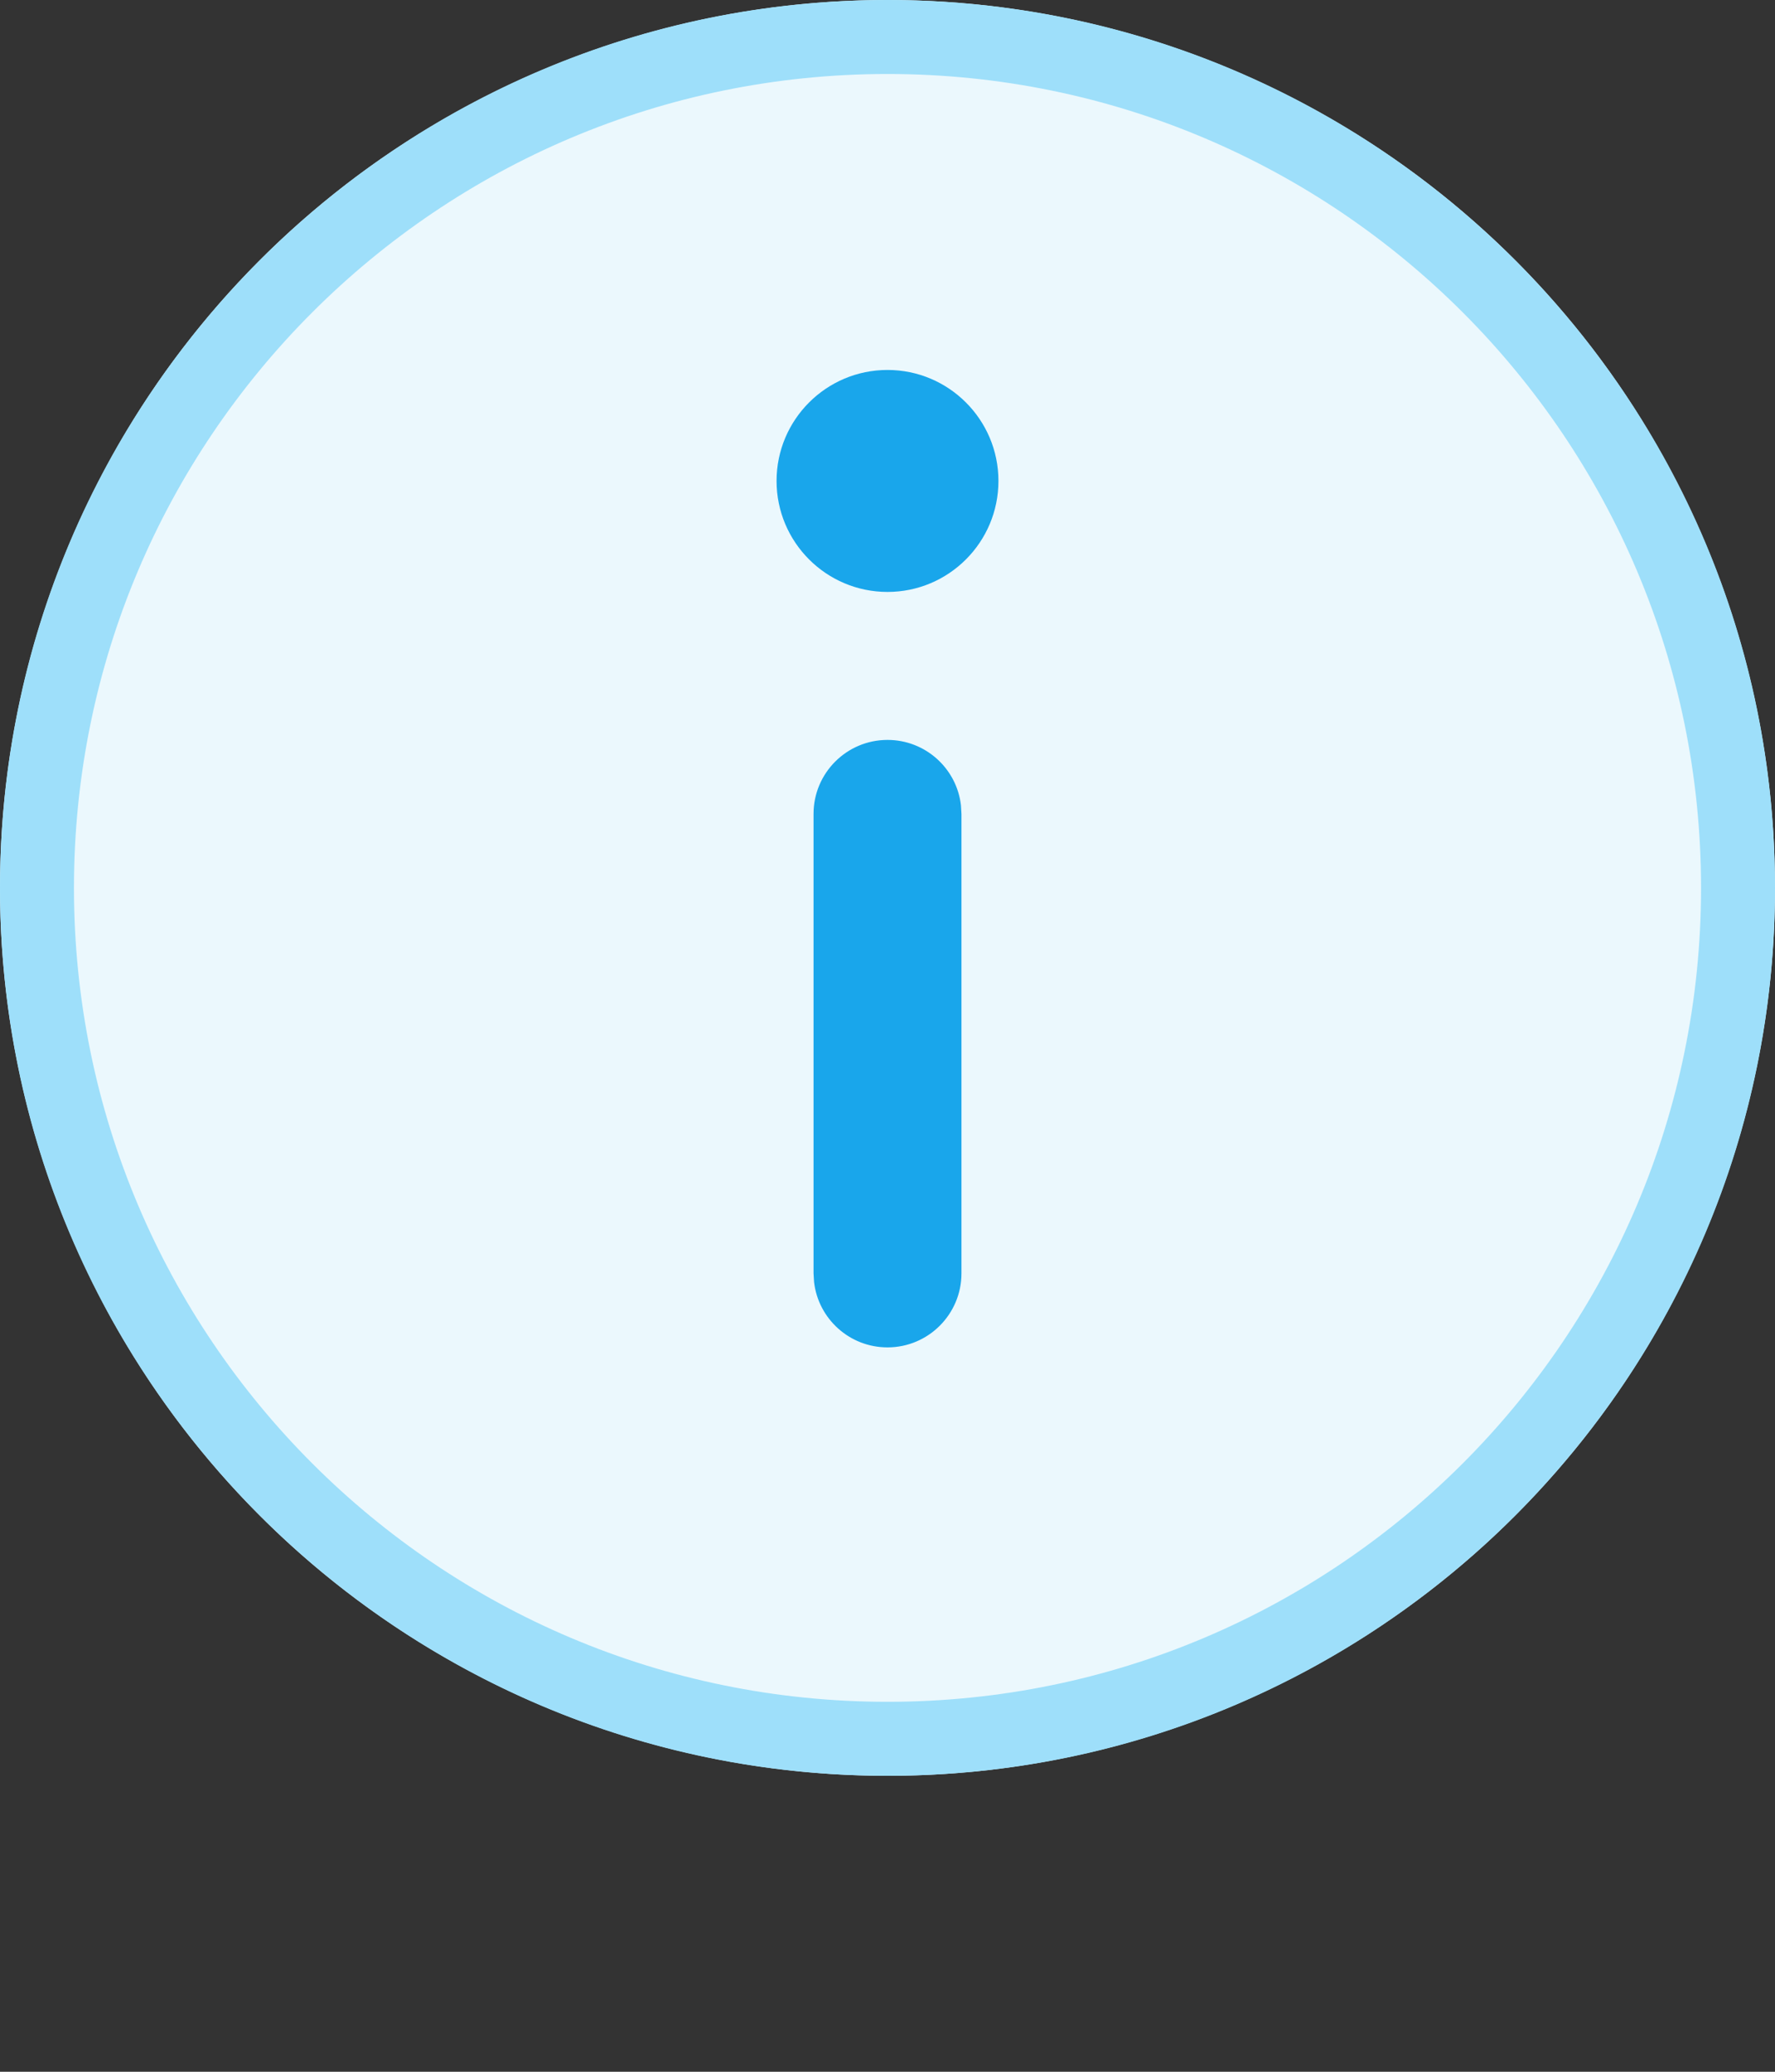
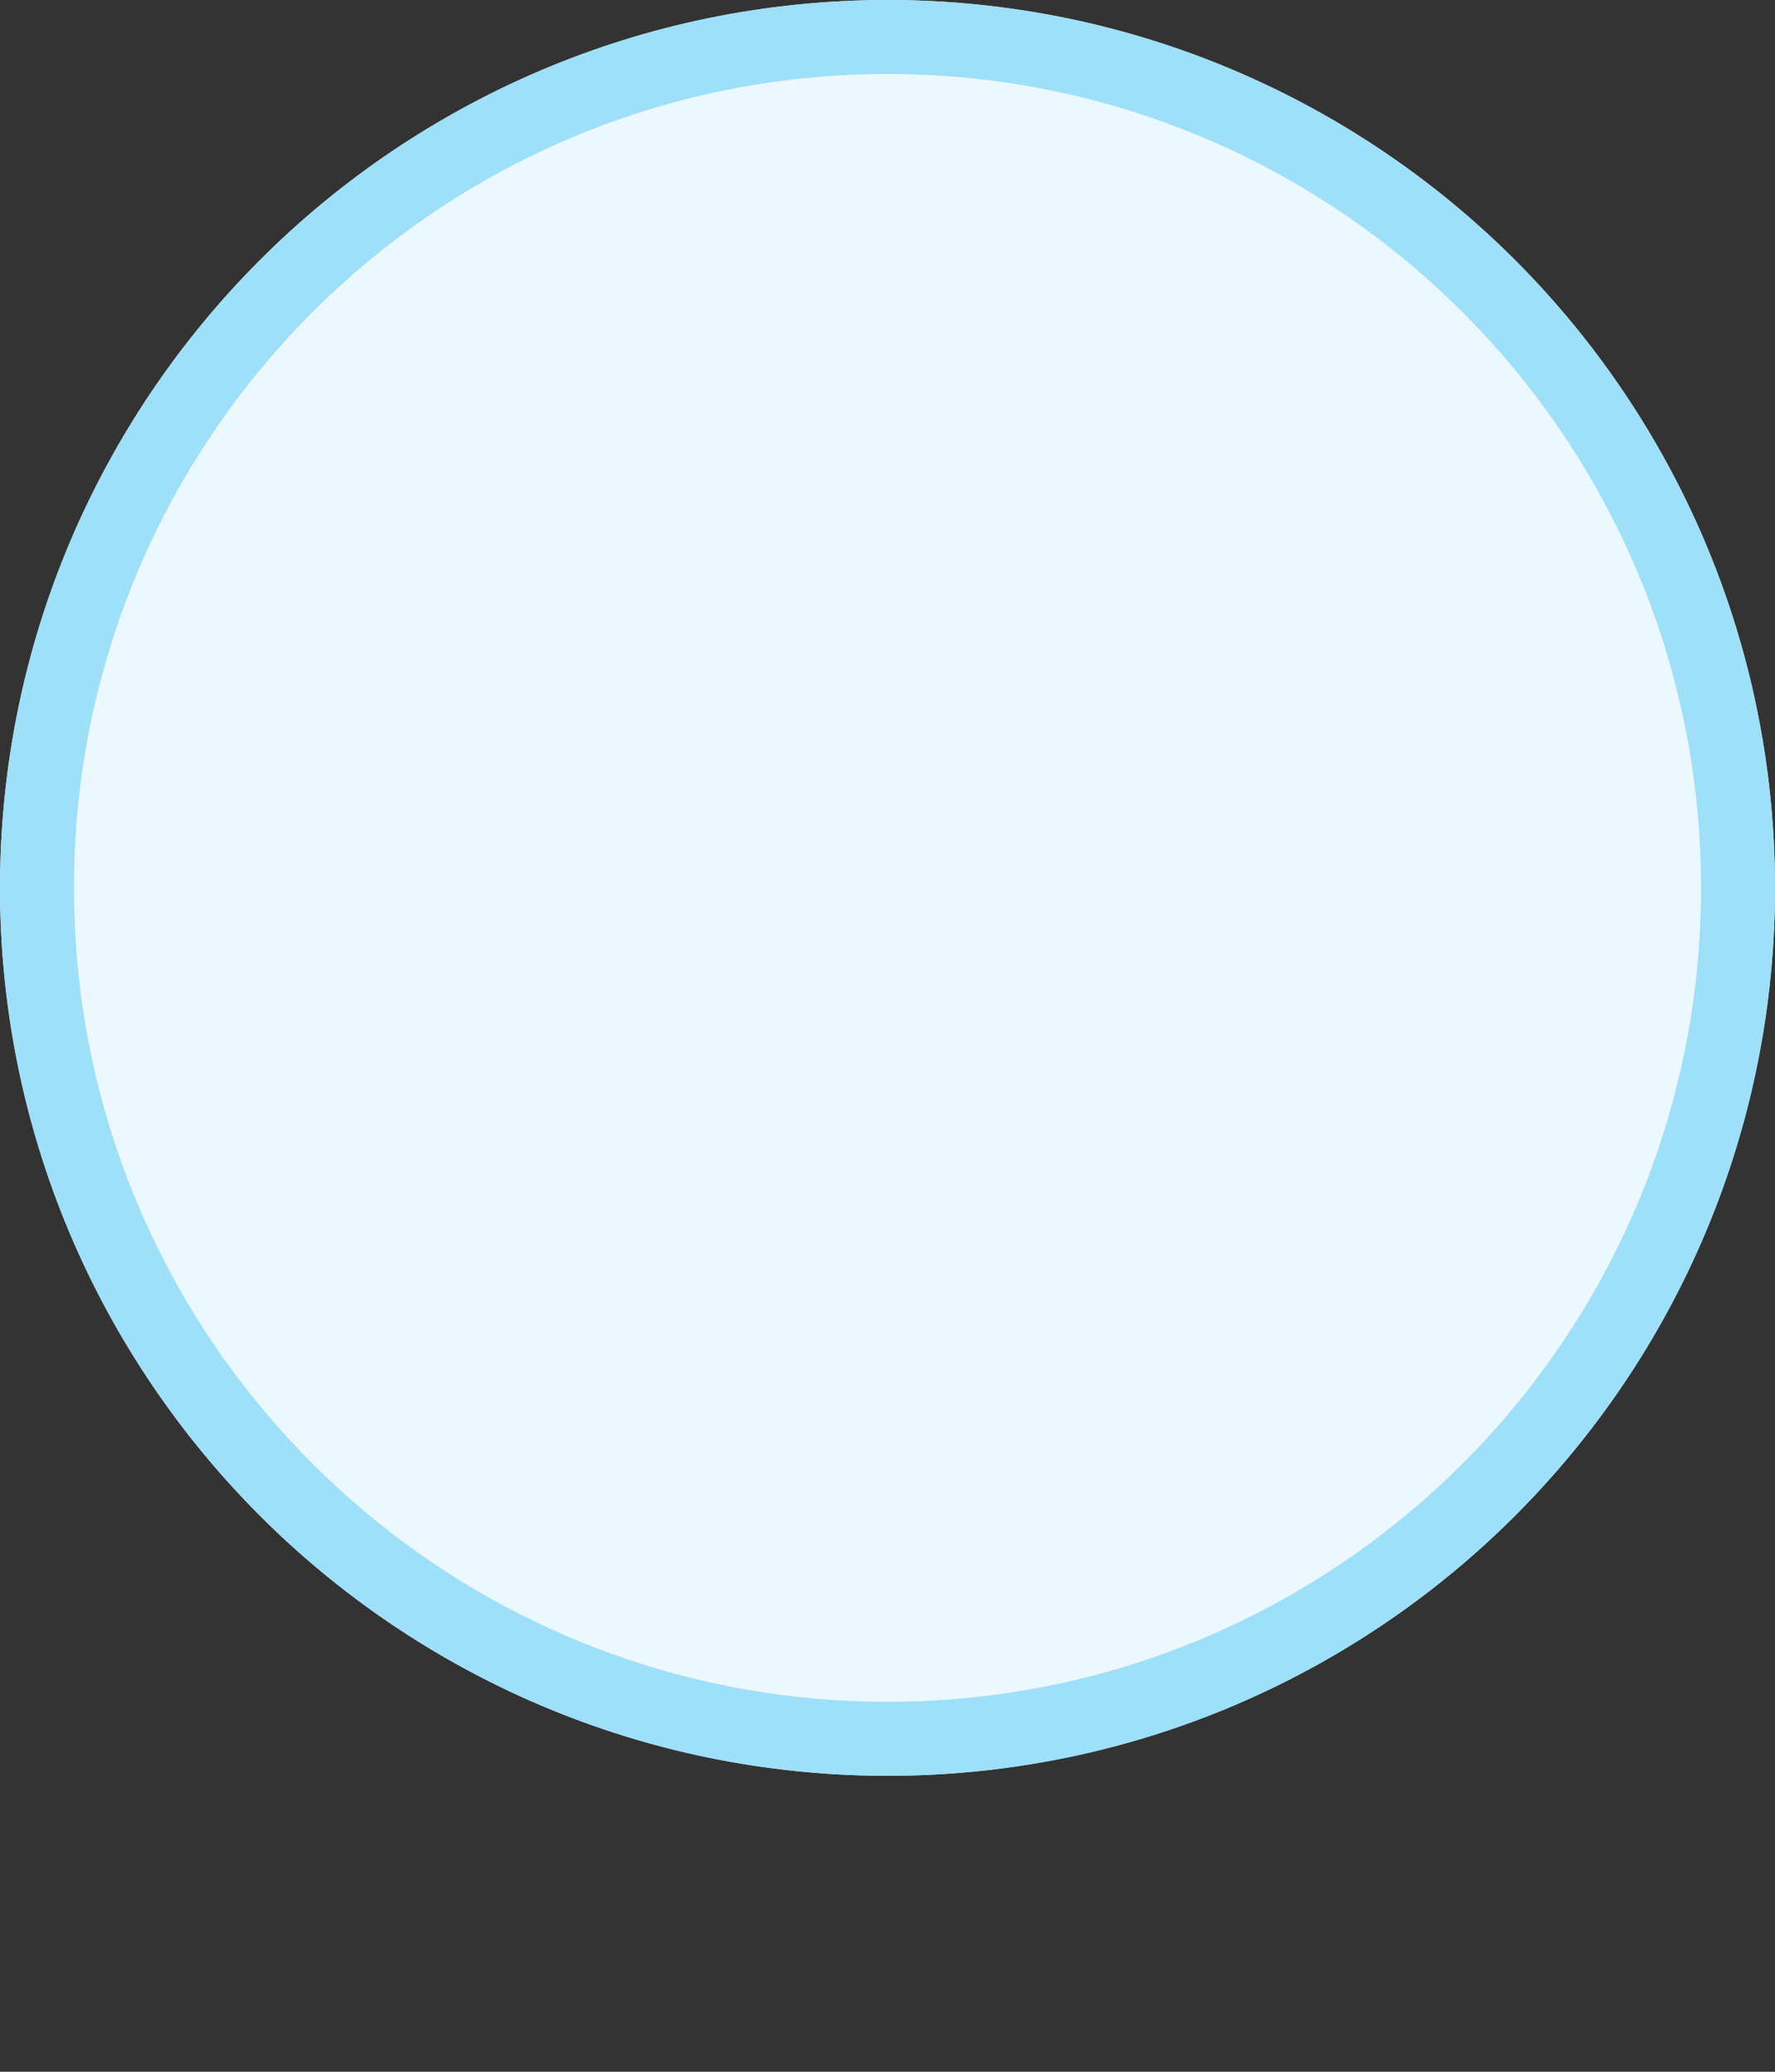
<svg xmlns="http://www.w3.org/2000/svg" width="24px" height="28px" viewBox="0 0 24 28" version="1.1">
  <rect x="0" y="0" width="24" height="28" fill="#333333" stroke="none" />
  <title>emojis / :info:</title>
  <g id="emojis-/-:info:" stroke="none" stroke-width="1" fill="none" fill-rule="evenodd">
    <g id="icon--/--interface--/--info--/--_overwrite">
      <circle id="bg" fill="#EBF8FD" cx="12" cy="12" r="12" />
      <path d="M12,0 C18.627,0 24,5.373 24,12 C24,18.627 18.627,24 12,24 C5.373,24 0,18.627 0,12 C0,5.373 5.373,0 12,0 Z M12,1 C5.925,1 1,5.925 1,12 C1,18.075 5.925,23 12,23 C18.075,23 23,18.075 23,12 C23,5.925 18.075,1 12,1 Z" id="bg" fill="#9EDFFA" />
-       <path d="M12,10 C12.513,10 12.936,10.386 12.993,10.883 L13,11 L13,17.21 C13,17.762 12.552,18.21 12,18.21 C11.487,18.21 11.064,17.824 11.007,17.326 L11,17.21 L11,11 C11,10.448 11.448,10 12,10 Z M12,5 C12.828,5 13.5,5.672 13.5,6.5 C13.5,7.328 12.828,8 12,8 C11.172,8 10.5,7.328 10.5,6.5 C10.5,5.672 11.172,5 12,5 Z" id="Combined-Shape" fill="#19A6EB" />
    </g>
  </g>
</svg>